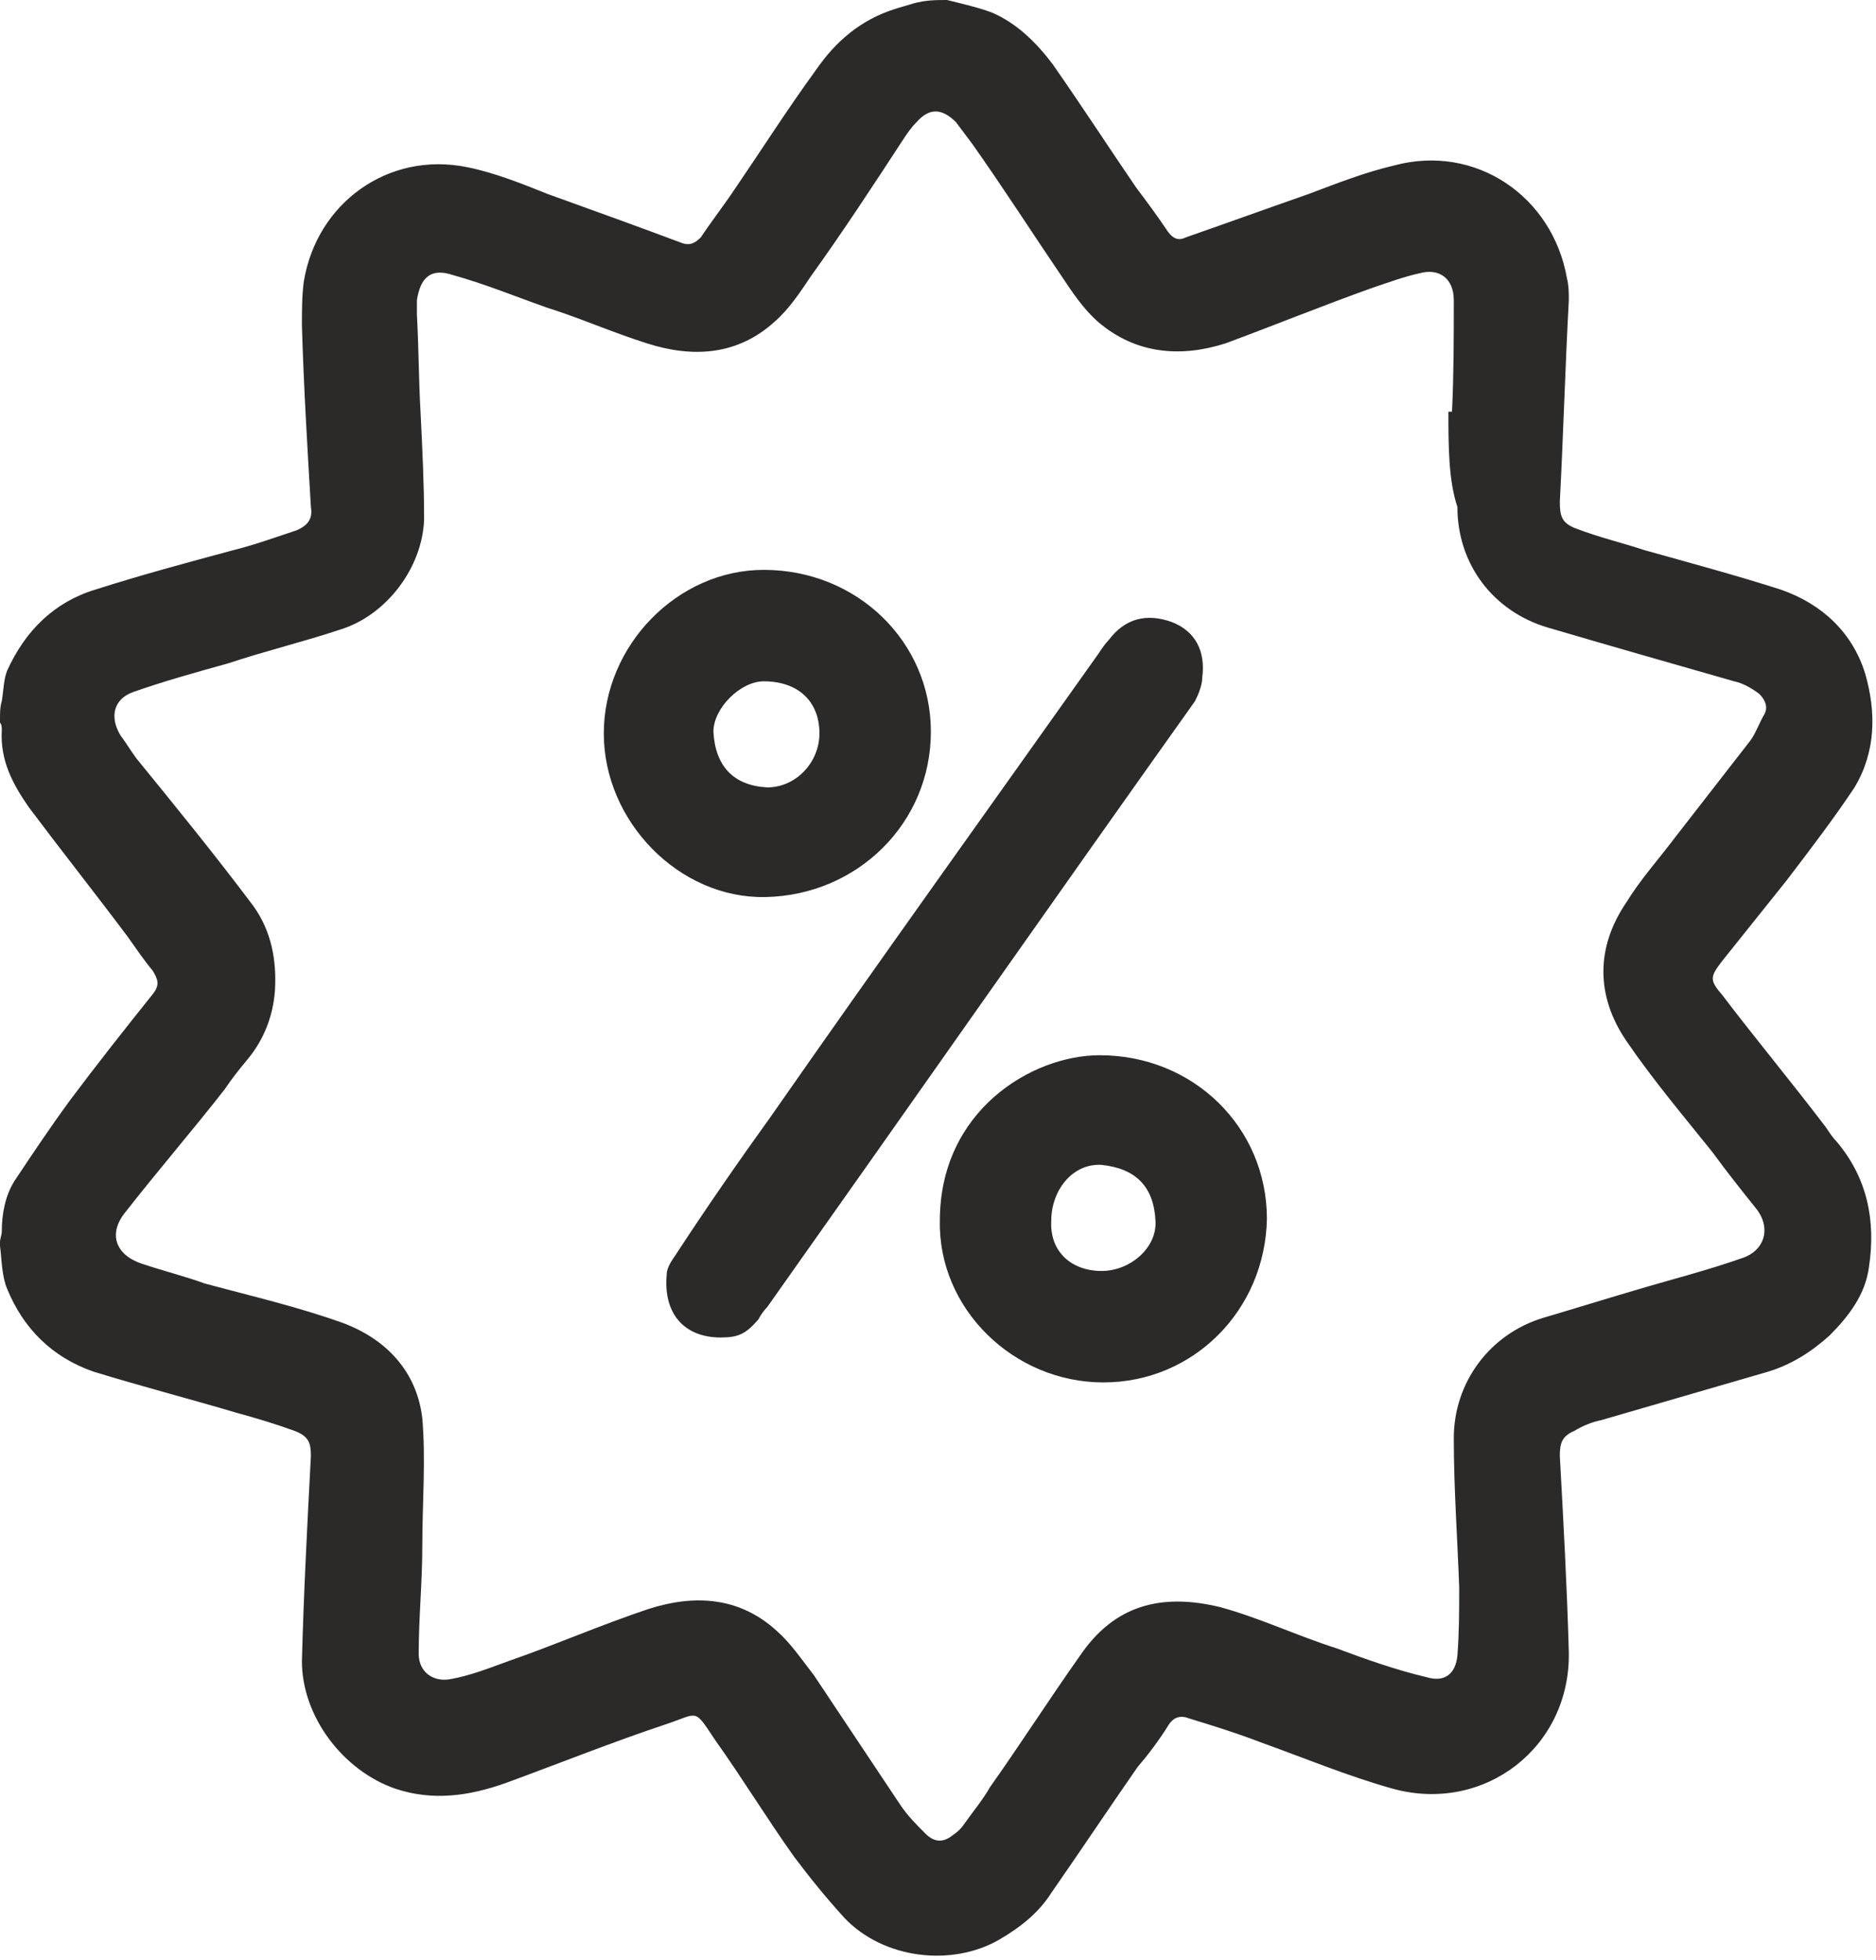
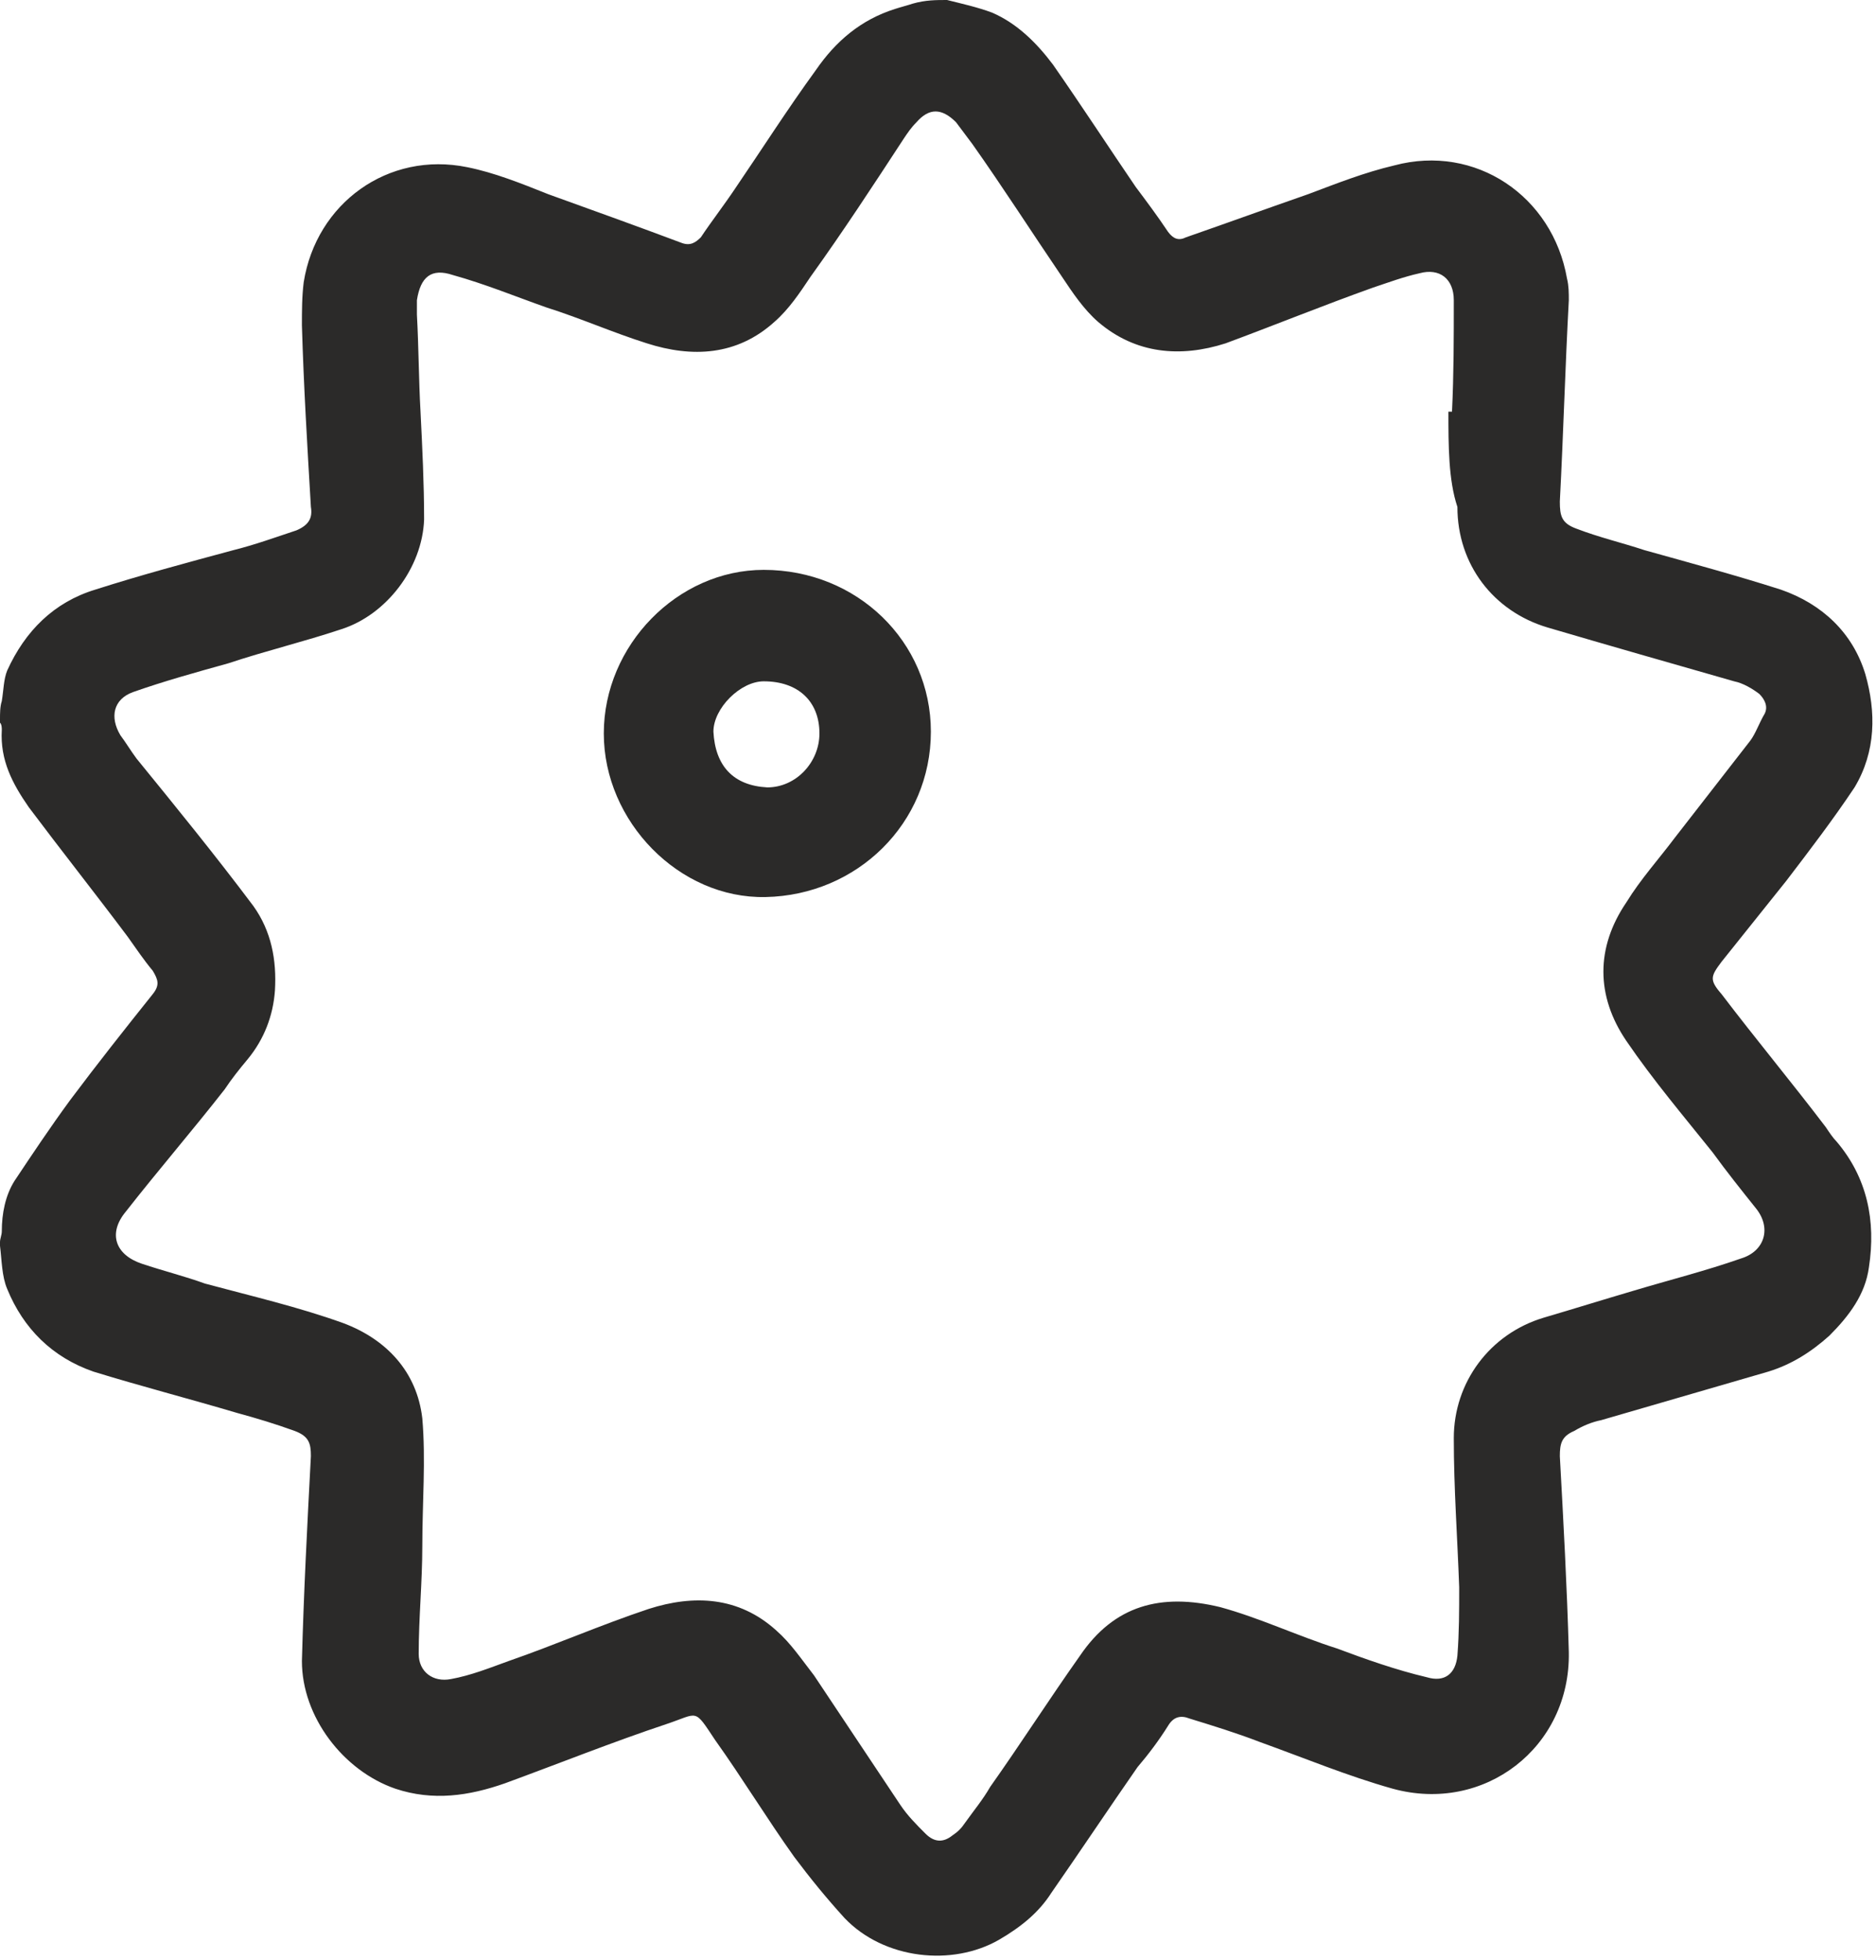
<svg xmlns="http://www.w3.org/2000/svg" width="90" height="94" viewBox="0 0 90 94" fill="none">
  <path d="M45.434 0C46.123 0.172 46.899 0.345 47.589 0.603C48.796 1.121 49.744 2.069 50.52 3.104C51.9 5.086 53.193 7.069 54.486 8.966C55.003 9.656 55.52 10.345 56.038 11.121C56.296 11.466 56.555 11.552 56.9 11.38C58.883 10.69 60.779 10.001 62.762 9.311C64.141 8.794 65.435 8.276 66.9 7.931C70.78 6.897 74.487 9.397 75.177 13.363C75.263 13.708 75.263 14.053 75.263 14.397C75.09 17.587 75.004 20.777 74.832 24.053C74.832 24.743 74.918 25.088 75.608 25.346C76.728 25.777 77.849 26.036 78.884 26.381C81.039 26.984 83.281 27.588 85.436 28.277C87.419 28.967 88.884 30.346 89.488 32.329C90.005 34.14 90.005 36.036 88.971 37.761C87.936 39.312 86.815 40.778 85.695 42.244C84.66 43.537 83.625 44.83 82.591 46.123C82.074 46.813 81.987 46.985 82.591 47.675C84.229 49.83 85.953 51.9 87.591 54.055C87.763 54.313 87.936 54.572 88.108 54.745C89.574 56.469 90.005 58.538 89.66 60.779C89.488 62.072 88.712 63.107 87.763 64.055C86.901 64.831 85.953 65.435 84.832 65.779C82.16 66.555 79.487 67.331 76.815 68.107C76.384 68.194 75.953 68.366 75.522 68.624C74.918 68.883 74.832 69.228 74.832 69.832C75.004 72.935 75.177 76.125 75.263 79.229C75.349 83.798 71.211 86.988 66.814 85.781C64.659 85.177 62.59 84.315 60.434 83.539C59.314 83.108 58.193 82.763 57.072 82.418C56.641 82.246 56.296 82.332 56.038 82.763C55.607 83.453 55.089 84.143 54.572 84.746C53.193 86.729 51.813 88.798 50.434 90.781C49.83 91.729 48.968 92.419 47.934 93.022C45.692 94.316 42.416 93.971 40.52 91.988C39.657 91.04 38.882 90.091 38.106 89.057C36.812 87.246 35.605 85.263 34.312 83.453C33.278 81.901 33.536 82.16 31.985 82.677C29.398 83.539 26.812 84.574 24.226 85.522C22.501 86.126 20.777 86.384 18.967 85.781C16.466 84.919 14.484 82.332 14.484 79.66C14.57 76.384 14.742 73.108 14.915 69.832C14.915 69.228 14.828 68.883 14.139 68.624C13.19 68.28 12.328 68.021 11.38 67.762C9.052 67.073 6.725 66.469 4.483 65.779C2.5 65.09 1.121 63.711 0.345 61.814C0.086 61.21 0.086 60.434 0 59.745C0 59.658 0 59.658 0 59.572C0 59.4 0.086 59.227 0.086 59.055C0.086 58.193 0.259 57.331 0.69 56.641C1.552 55.348 2.414 54.055 3.362 52.762C4.655 51.037 5.949 49.399 7.328 47.675C7.673 47.244 7.587 46.985 7.328 46.554C6.897 46.037 6.552 45.52 6.121 44.916C4.569 42.847 2.931 40.778 1.379 38.709C0.603 37.588 -4.94592e-07 36.468 0.086 35.002C0.086 34.916 0.086 34.743 0 34.657C0 34.571 0 34.571 0 34.485C0 34.226 -4.94592e-07 33.881 0.086 33.623C0.172 33.105 0.172 32.588 0.345 32.157C1.207 30.26 2.586 28.881 4.569 28.277C6.725 27.588 8.966 26.984 11.207 26.381C12.242 26.122 13.19 25.777 14.225 25.433C14.828 25.174 15.001 24.829 14.915 24.312C14.742 21.381 14.57 18.535 14.484 15.604C14.484 14.915 14.484 14.225 14.57 13.535C15.173 9.742 18.622 7.242 22.415 8.018C23.708 8.276 25.001 8.794 26.295 9.311C28.45 10.087 30.605 10.863 32.674 11.639C33.105 11.811 33.364 11.639 33.623 11.38C34.14 10.604 34.743 9.828 35.261 9.052C36.554 7.156 37.761 5.259 39.14 3.362C40.089 1.983 41.295 0.948 42.933 0.431C43.192 0.345 43.537 0.259 43.796 0.172C44.399 -1.67005e-07 44.916 0 45.434 0ZM69.487 19.742C69.573 19.742 69.573 19.742 69.659 19.742C69.745 17.932 69.745 16.208 69.745 14.397C69.745 13.363 69.056 12.845 68.107 13.104C67.331 13.277 66.642 13.535 65.866 13.794C63.452 14.656 61.124 15.604 58.796 16.466C56.641 17.156 54.486 16.984 52.675 15.432C51.986 14.828 51.468 14.053 50.951 13.277C49.486 11.121 48.106 8.966 46.641 6.897C46.382 6.552 46.123 6.207 45.865 5.862C45.175 5.173 44.572 5.173 43.968 5.862C43.709 6.121 43.537 6.38 43.364 6.638C41.899 8.88 40.433 11.121 38.882 13.277C38.364 14.053 37.847 14.828 37.157 15.432C35.347 17.07 33.191 17.156 31.036 16.466C29.398 15.949 27.846 15.259 26.208 14.742C24.743 14.225 23.277 13.621 21.725 13.19C20.691 12.845 20.174 13.277 20.001 14.397C20.001 14.656 20.001 14.915 20.001 15.087C20.087 16.639 20.087 18.191 20.174 19.742C20.26 21.467 20.346 23.191 20.346 24.915C20.26 27.243 18.535 29.484 16.38 30.174C14.57 30.778 12.759 31.209 10.949 31.812C9.397 32.243 7.845 32.674 6.38 33.191C5.431 33.536 5.259 34.398 5.776 35.261C6.035 35.605 6.293 36.036 6.552 36.381C8.449 38.709 10.345 41.037 12.156 43.451C13.018 44.658 13.277 46.037 13.19 47.503C13.104 48.71 12.673 49.83 11.897 50.779C11.466 51.296 11.121 51.727 10.777 52.244C9.225 54.227 7.587 56.124 6.035 58.107C5.173 59.141 5.518 60.176 6.811 60.607C7.845 60.952 8.88 61.21 9.828 61.555C12.07 62.159 14.311 62.676 16.466 63.452C18.535 64.228 20.001 65.779 20.26 68.021C20.432 70.004 20.26 72.073 20.26 74.142C20.26 75.866 20.087 77.591 20.087 79.315C20.087 80.177 20.777 80.694 21.639 80.522C22.587 80.349 23.45 80.004 24.398 79.66C26.639 78.884 28.795 77.935 31.122 77.159C33.278 76.47 35.433 76.556 37.243 78.194C37.933 78.797 38.45 79.573 39.054 80.349C40.433 82.418 41.813 84.487 43.192 86.557C43.537 87.074 43.968 87.505 44.399 87.936C44.83 88.367 45.261 88.367 45.692 88.022C45.951 87.85 46.123 87.677 46.296 87.419C46.727 86.815 47.158 86.298 47.503 85.695C48.968 83.625 50.348 81.47 51.813 79.401C53.451 76.987 55.693 76.384 58.538 77.073C60.434 77.591 62.245 78.453 64.141 79.056C65.521 79.573 66.987 80.091 68.452 80.436C69.314 80.694 69.832 80.263 69.918 79.401C70.004 78.28 70.004 77.246 70.004 76.125C69.918 73.711 69.745 71.383 69.745 68.969C69.745 66.297 71.469 63.969 74.056 63.193C75.522 62.762 76.901 62.331 78.367 61.9C80.091 61.383 81.815 60.952 83.539 60.348C84.66 60.003 85.005 58.883 84.229 57.934C83.539 57.072 82.85 56.21 82.16 55.262C80.78 53.538 79.315 51.813 78.022 49.917C76.556 47.761 76.556 45.434 78.022 43.278C78.711 42.157 79.573 41.209 80.349 40.175C81.556 38.623 82.763 37.071 83.97 35.519C84.229 35.174 84.401 34.657 84.66 34.226C84.832 33.881 84.66 33.536 84.401 33.278C84.056 33.019 83.625 32.761 83.194 32.674C80.177 31.812 77.159 30.95 74.228 30.088C71.642 29.312 69.918 27.07 69.918 24.312C69.487 23.018 69.487 21.381 69.487 19.742Z" fill="#2B2A29" />
-   <path d="M34.571 64.142C32.847 64.142 31.812 63.021 31.985 61.124C31.985 60.779 32.243 60.434 32.416 60.176C33.881 57.934 35.433 55.693 36.985 53.538C42.157 46.123 47.416 38.795 52.675 31.381C52.848 31.123 53.02 30.864 53.193 30.692C53.968 29.657 55.003 29.398 56.21 29.829C57.331 30.26 57.848 31.209 57.676 32.502C57.676 32.847 57.503 33.278 57.331 33.623C50.52 43.192 43.709 52.934 36.812 62.676C36.64 62.849 36.468 63.107 36.381 63.279C35.778 63.969 35.433 64.142 34.571 64.142Z" fill="#2B2A29" />
-   <path d="M52.934 66.297C48.623 66.297 45.002 62.762 45.089 58.538C45.089 53.279 49.486 50.606 52.761 50.606C57.245 50.606 60.779 54.055 60.779 58.452C60.693 62.848 57.245 66.297 52.934 66.297ZM52.848 60.952C54.227 60.952 55.52 59.831 55.434 58.538C55.348 56.9 54.486 56.038 52.848 55.865C51.468 55.779 50.434 57.072 50.434 58.538C50.348 60.003 51.382 60.952 52.848 60.952Z" fill="#2B2A29" />
  <path d="M28.967 35.174C28.967 30.95 32.502 27.329 36.64 27.329C41.123 27.329 44.658 30.778 44.658 35.088C44.658 39.485 41.123 42.933 36.726 43.02C32.588 43.106 28.967 39.399 28.967 35.174ZM39.312 35.174C39.312 33.623 38.278 32.674 36.64 32.674C35.519 32.674 34.226 33.967 34.226 35.088C34.312 36.726 35.174 37.675 36.812 37.761C38.192 37.761 39.312 36.554 39.312 35.174Z" fill="#2B2A29" />
</svg>